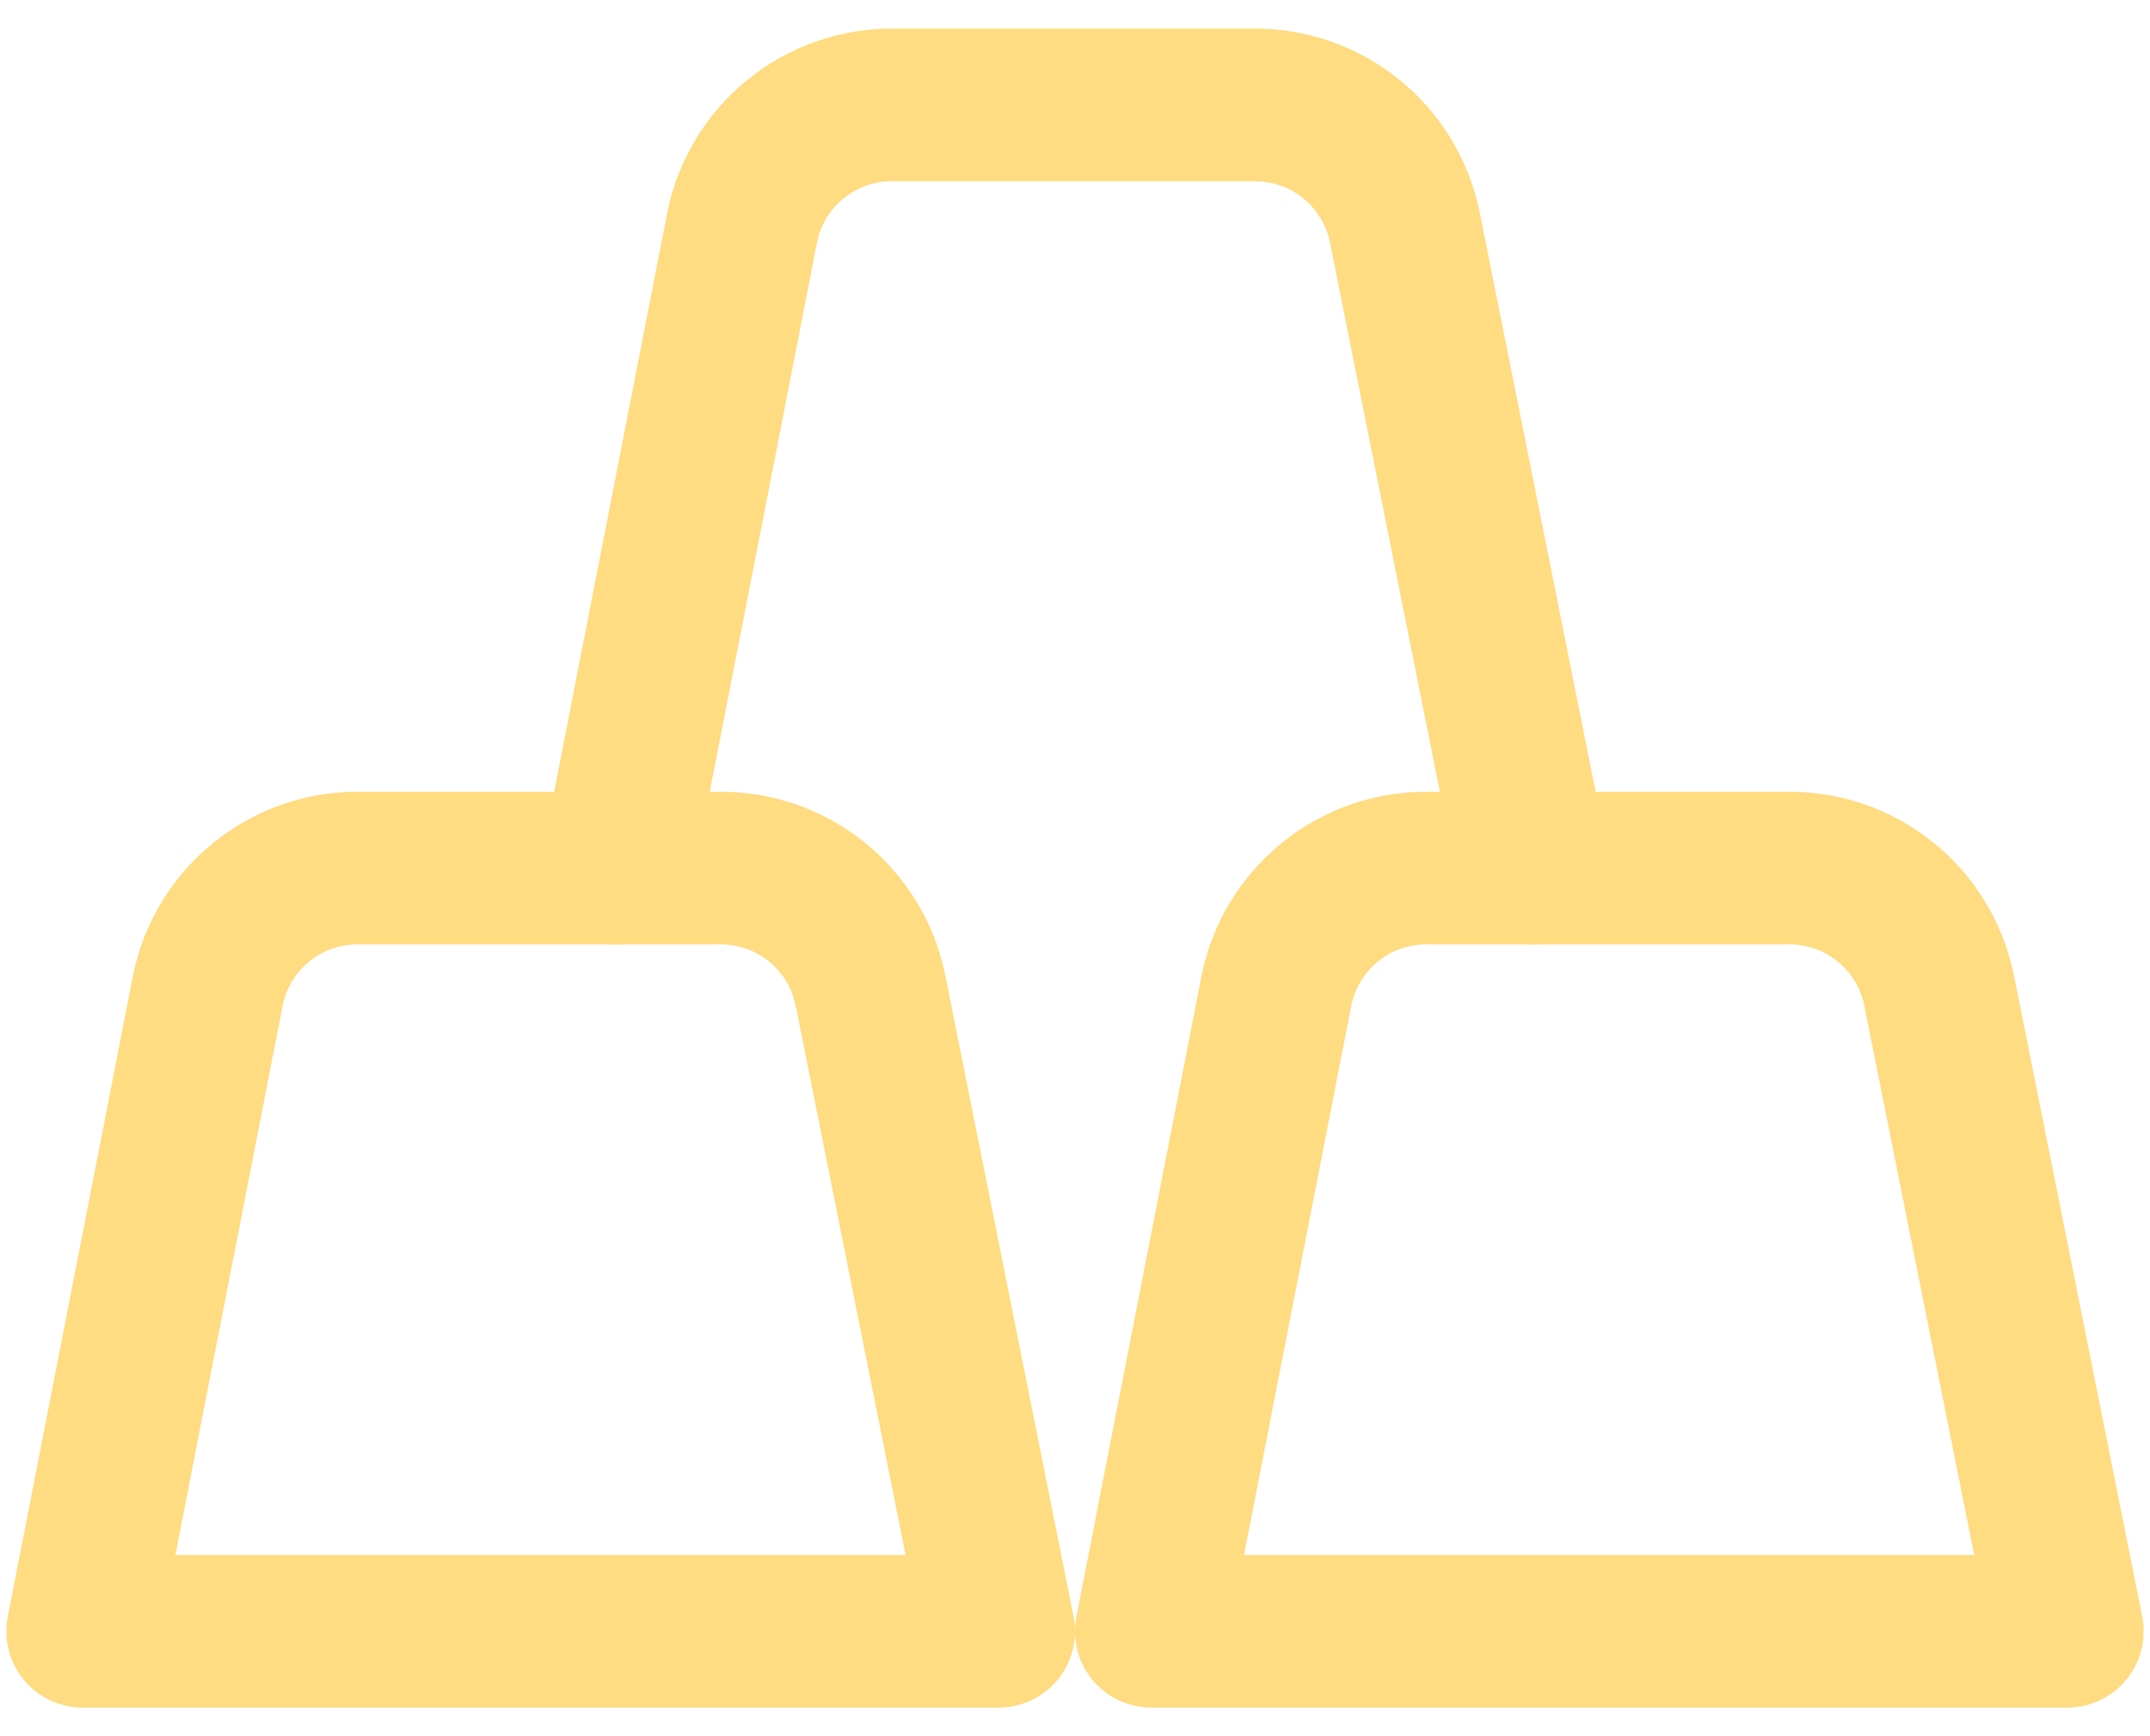
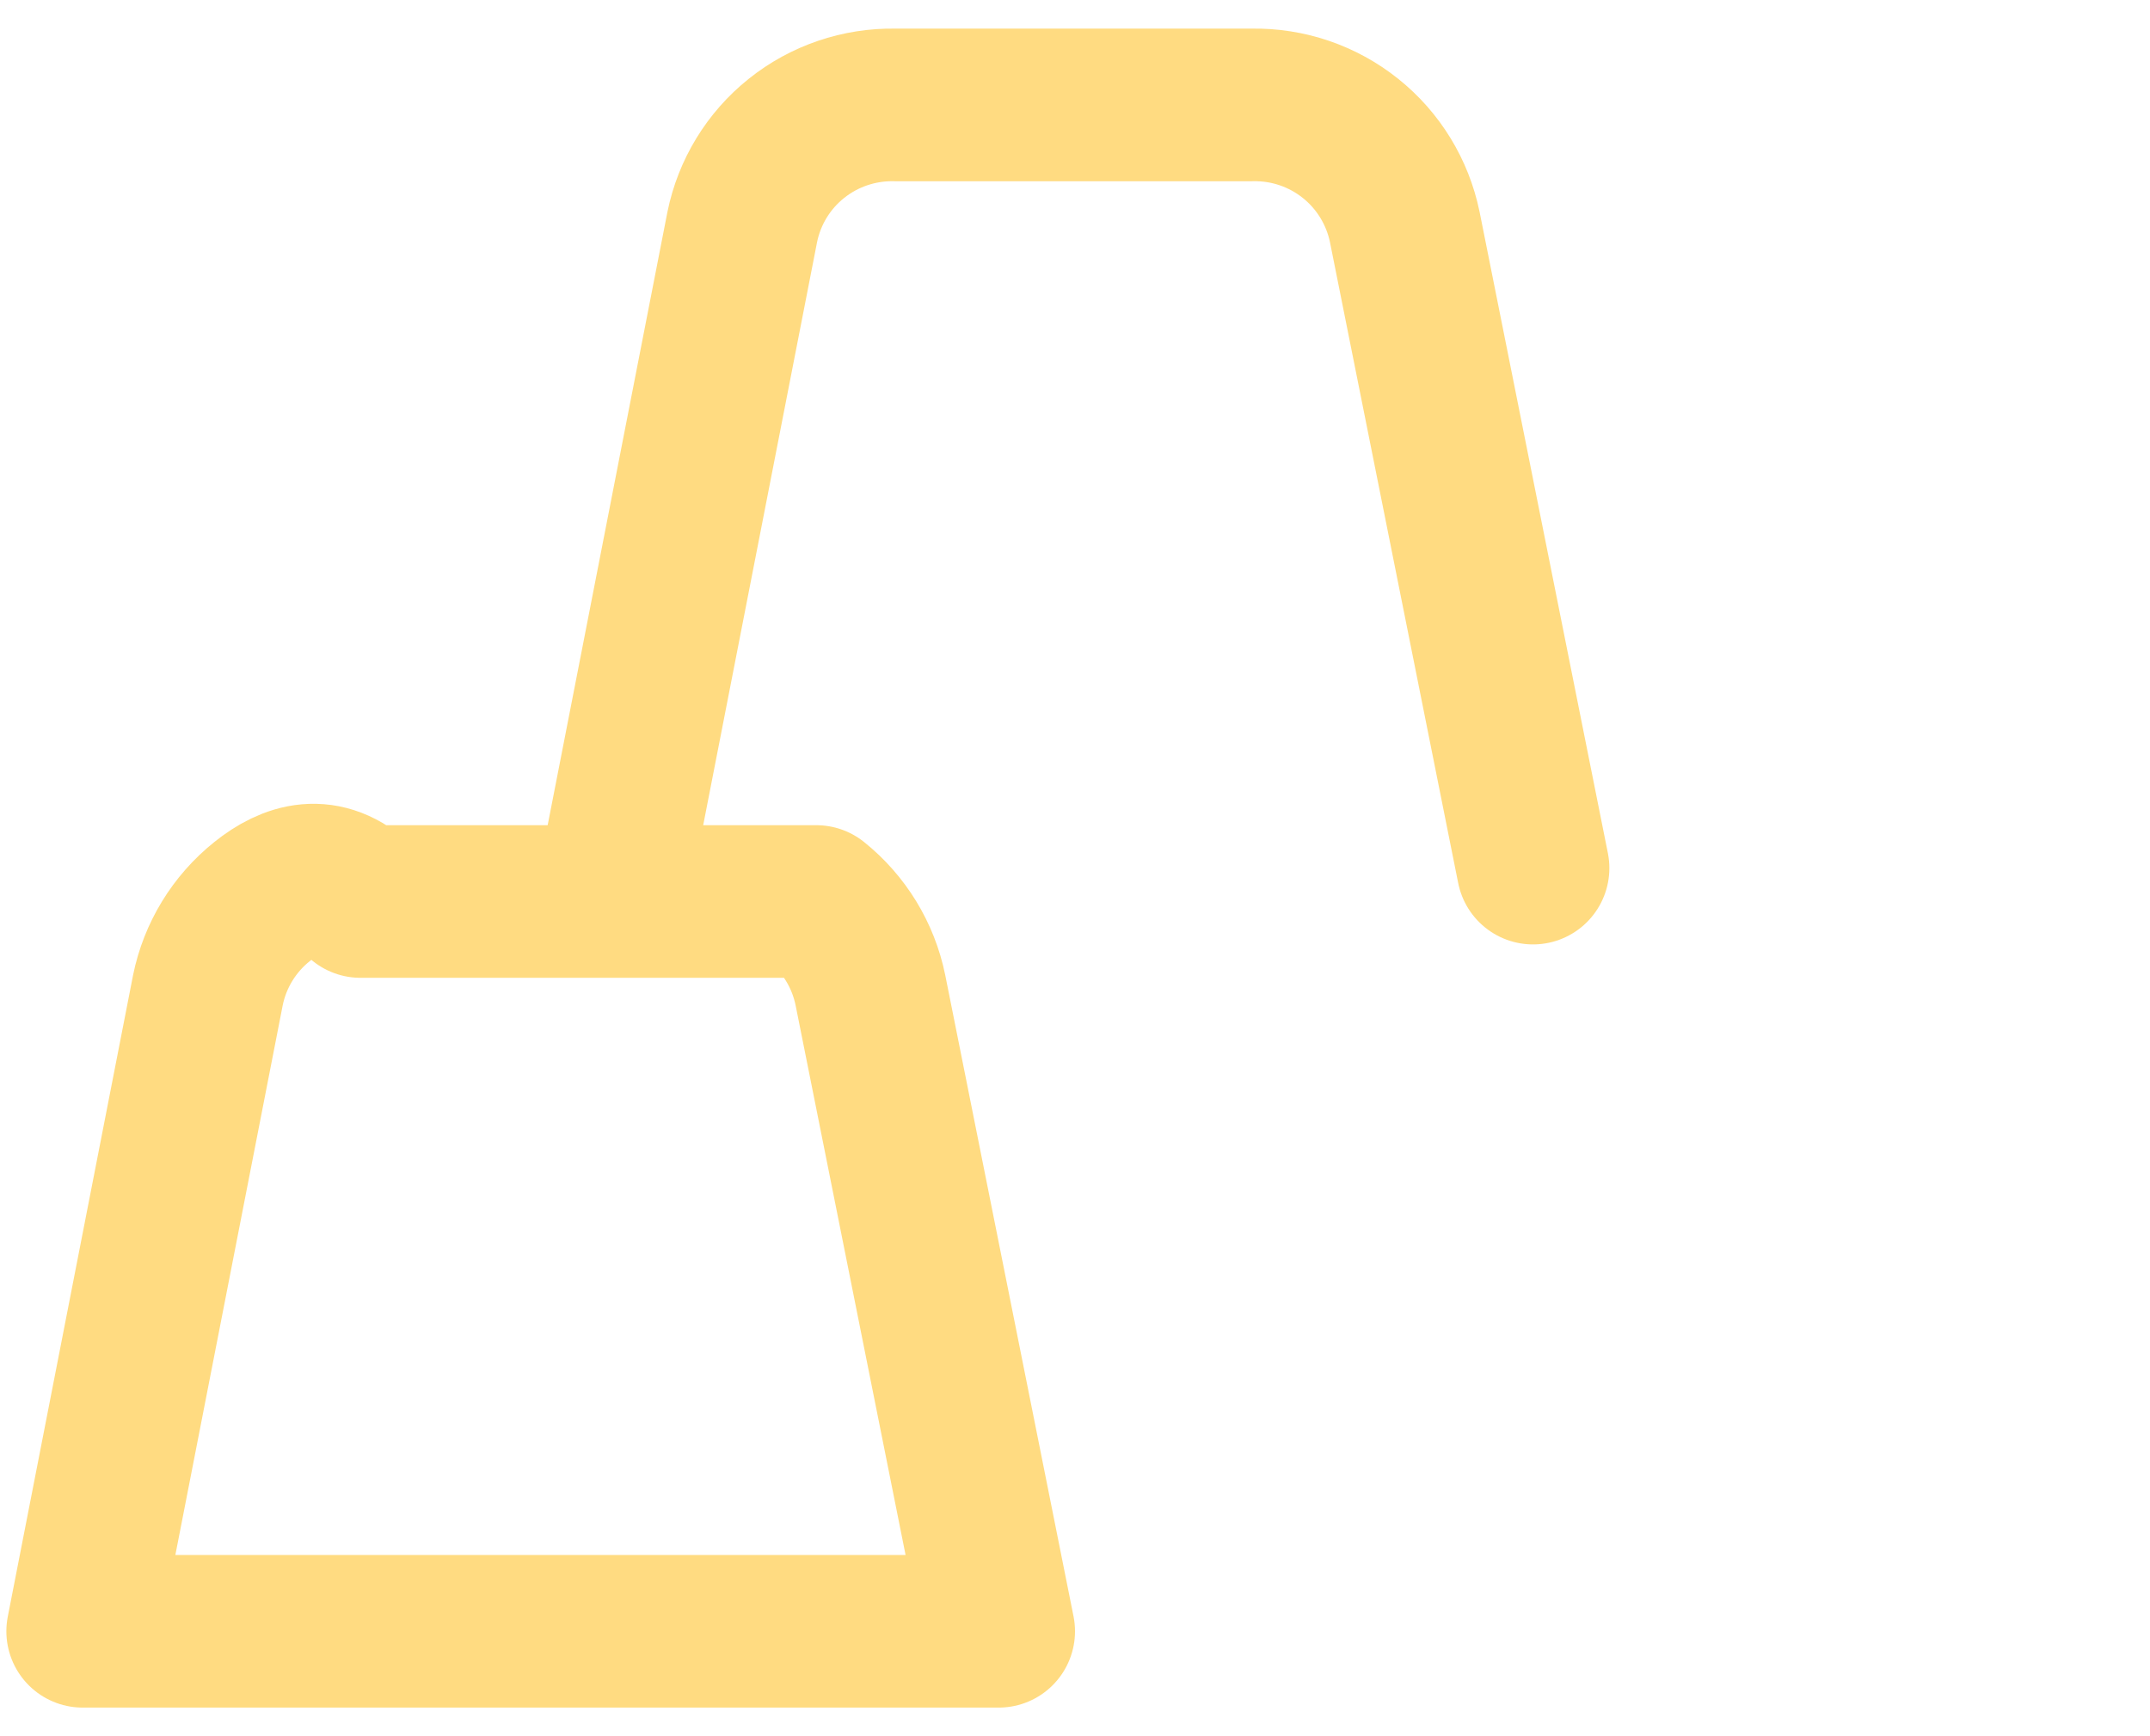
<svg xmlns="http://www.w3.org/2000/svg" width="26" height="21" viewBox="0 0 26 21" fill="none">
-   <path d="M10.526 11.977C10.44 11.554 10.208 11.174 9.871 10.904C9.533 10.634 9.112 10.491 8.68 10.5H4.36C3.928 10.491 3.507 10.634 3.17 10.904C2.832 11.174 2.6 11.554 2.514 11.977L1 19.731H12.077L10.526 11.977Z" stroke="#FFDB81" stroke-width="1.846" stroke-linecap="round" stroke-linejoin="round" />
-   <path d="M23.449 11.977C23.363 11.554 23.131 11.174 22.794 10.904C22.456 10.634 22.035 10.491 21.603 10.5H17.283C16.851 10.491 16.43 10.634 16.093 10.904C15.755 11.174 15.523 11.554 15.437 11.977L13.923 19.731H25L23.449 11.977Z" stroke="#FFDB81" stroke-width="1.846" stroke-linecap="round" stroke-linejoin="round" />
+   <path d="M10.526 11.977C10.44 11.554 10.208 11.174 9.871 10.904H4.36C3.928 10.491 3.507 10.634 3.17 10.904C2.832 11.174 2.6 11.554 2.514 11.977L1 19.731H12.077L10.526 11.977Z" stroke="#FFDB81" stroke-width="1.846" stroke-linecap="round" stroke-linejoin="round" />
  <path d="M18.539 10.5L16.988 2.746C16.901 2.323 16.669 1.943 16.332 1.674C15.995 1.404 15.574 1.261 15.142 1.269H10.822C10.39 1.261 9.968 1.404 9.631 1.674C9.294 1.943 9.062 2.323 8.976 2.746L7.462 10.5" stroke="#FFDB81" stroke-width="1.846" stroke-linecap="round" stroke-linejoin="round" />
</svg>